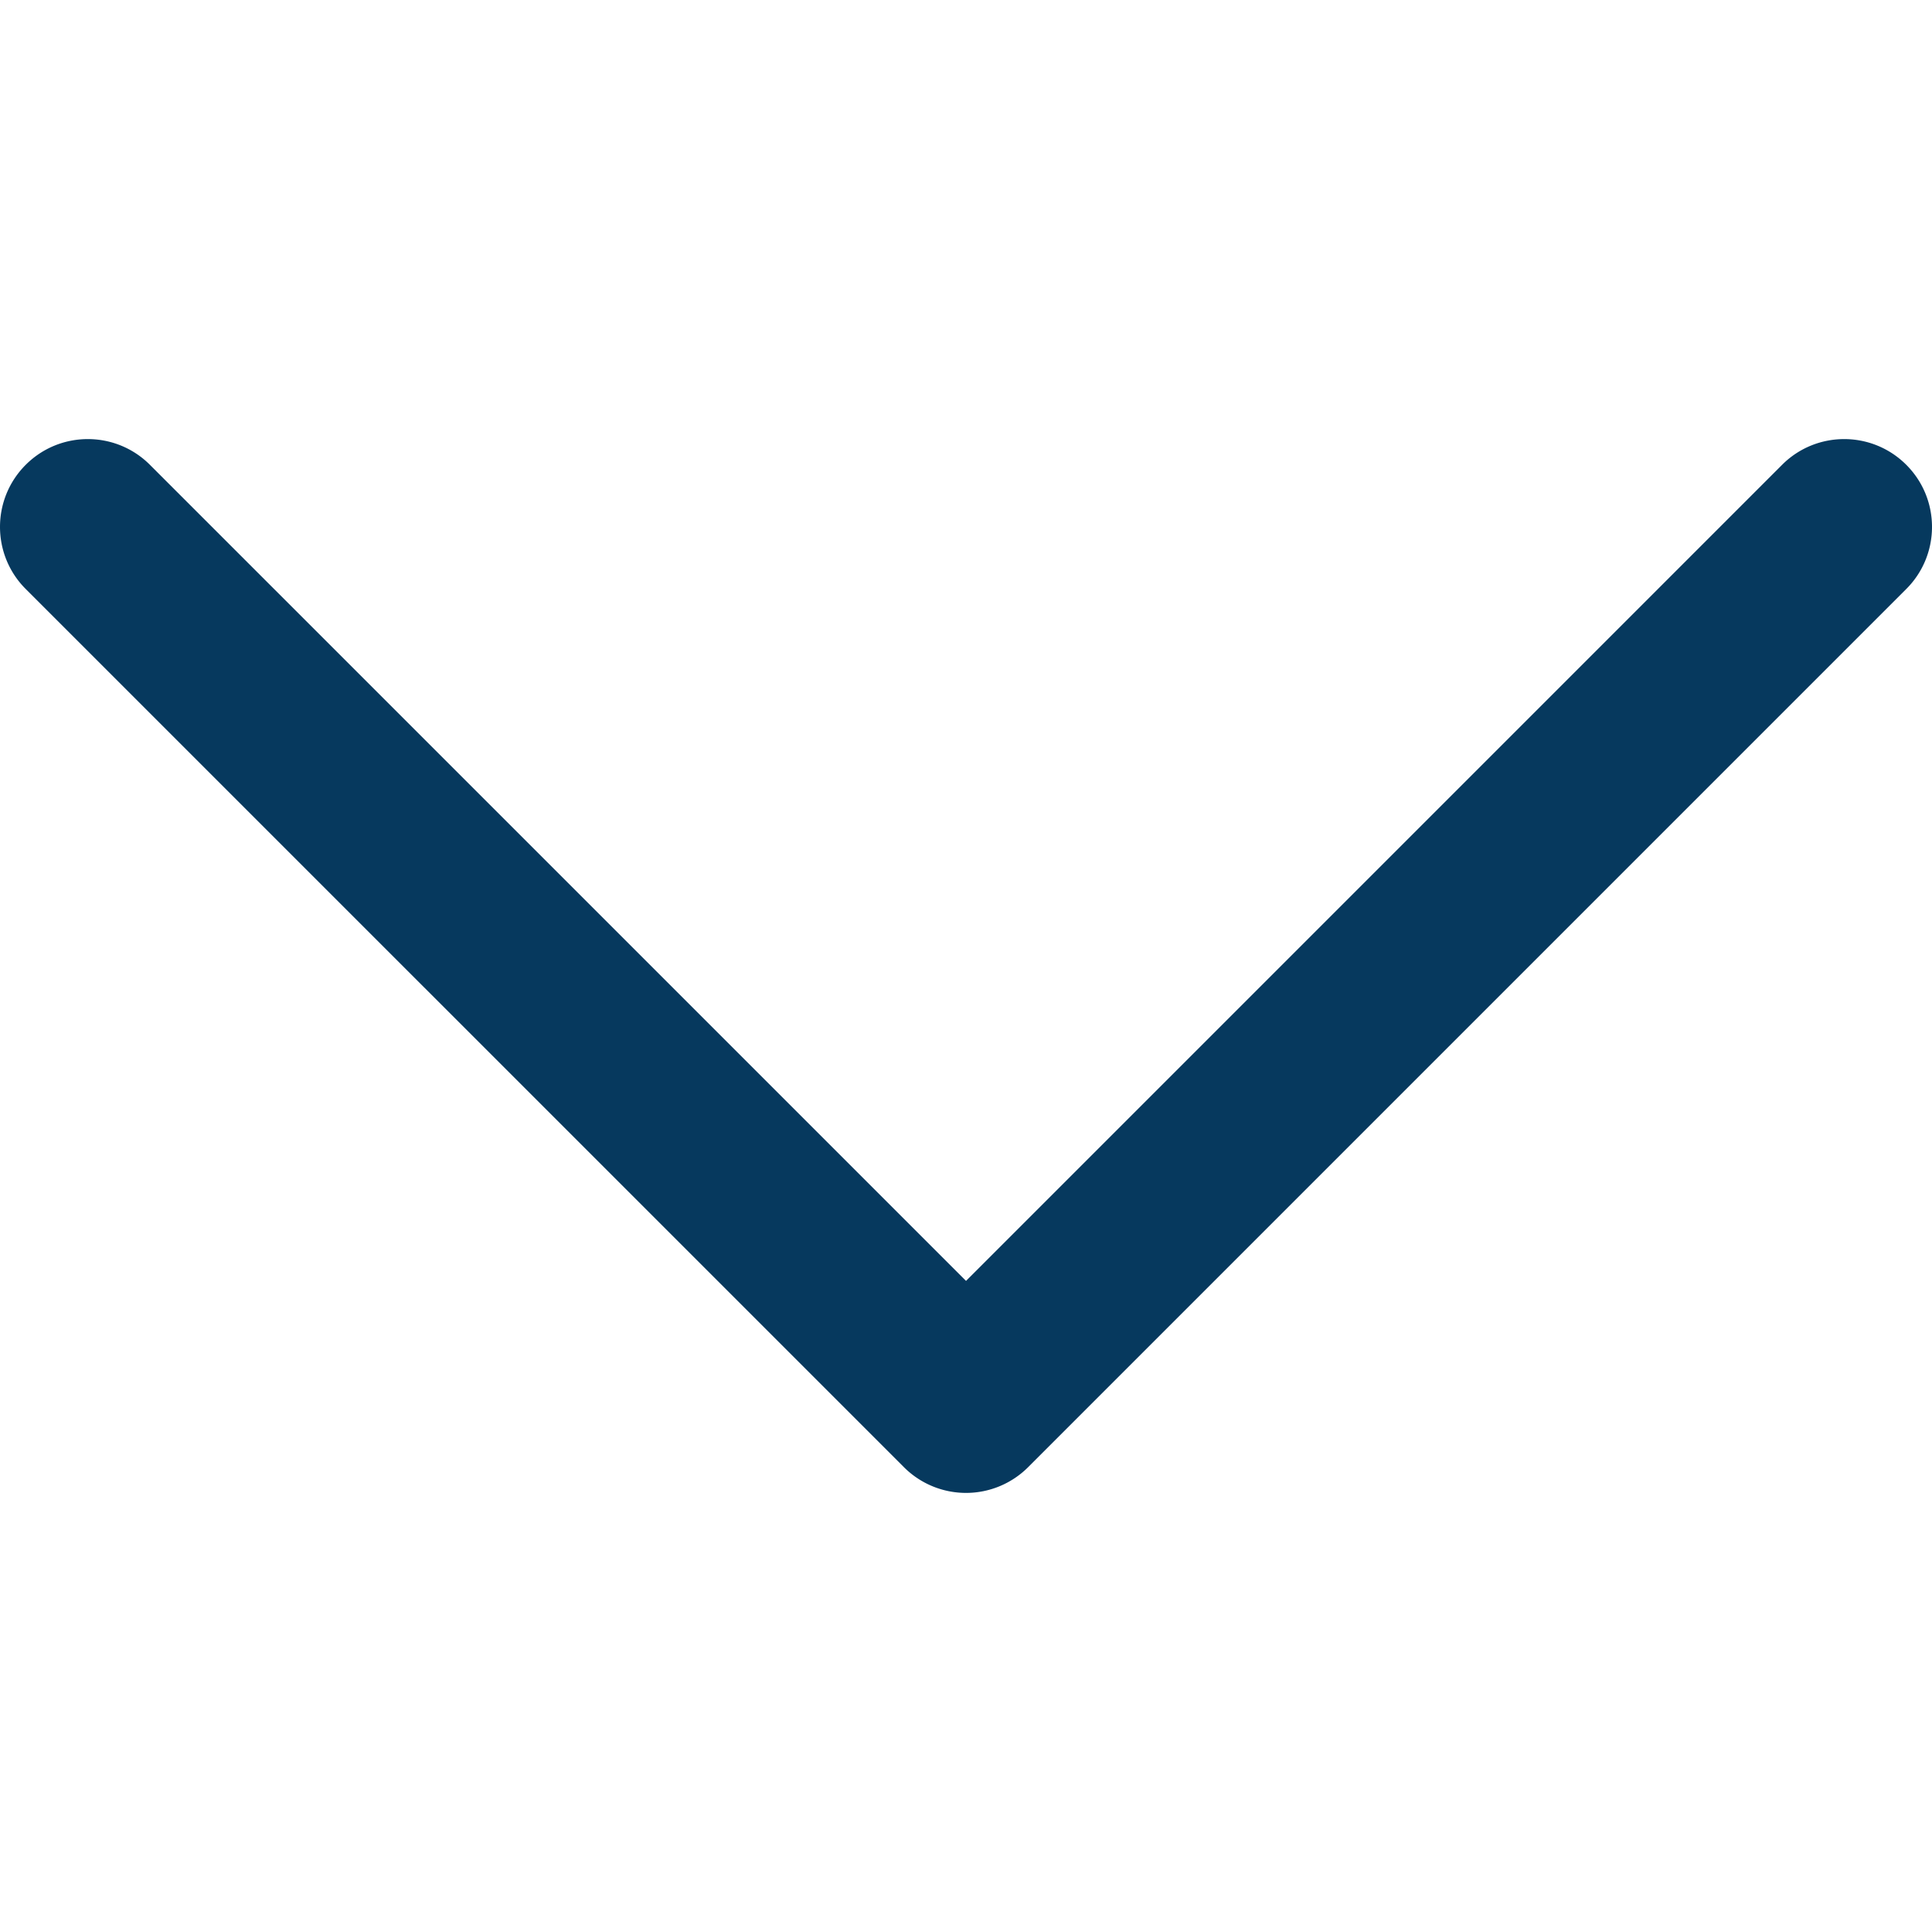
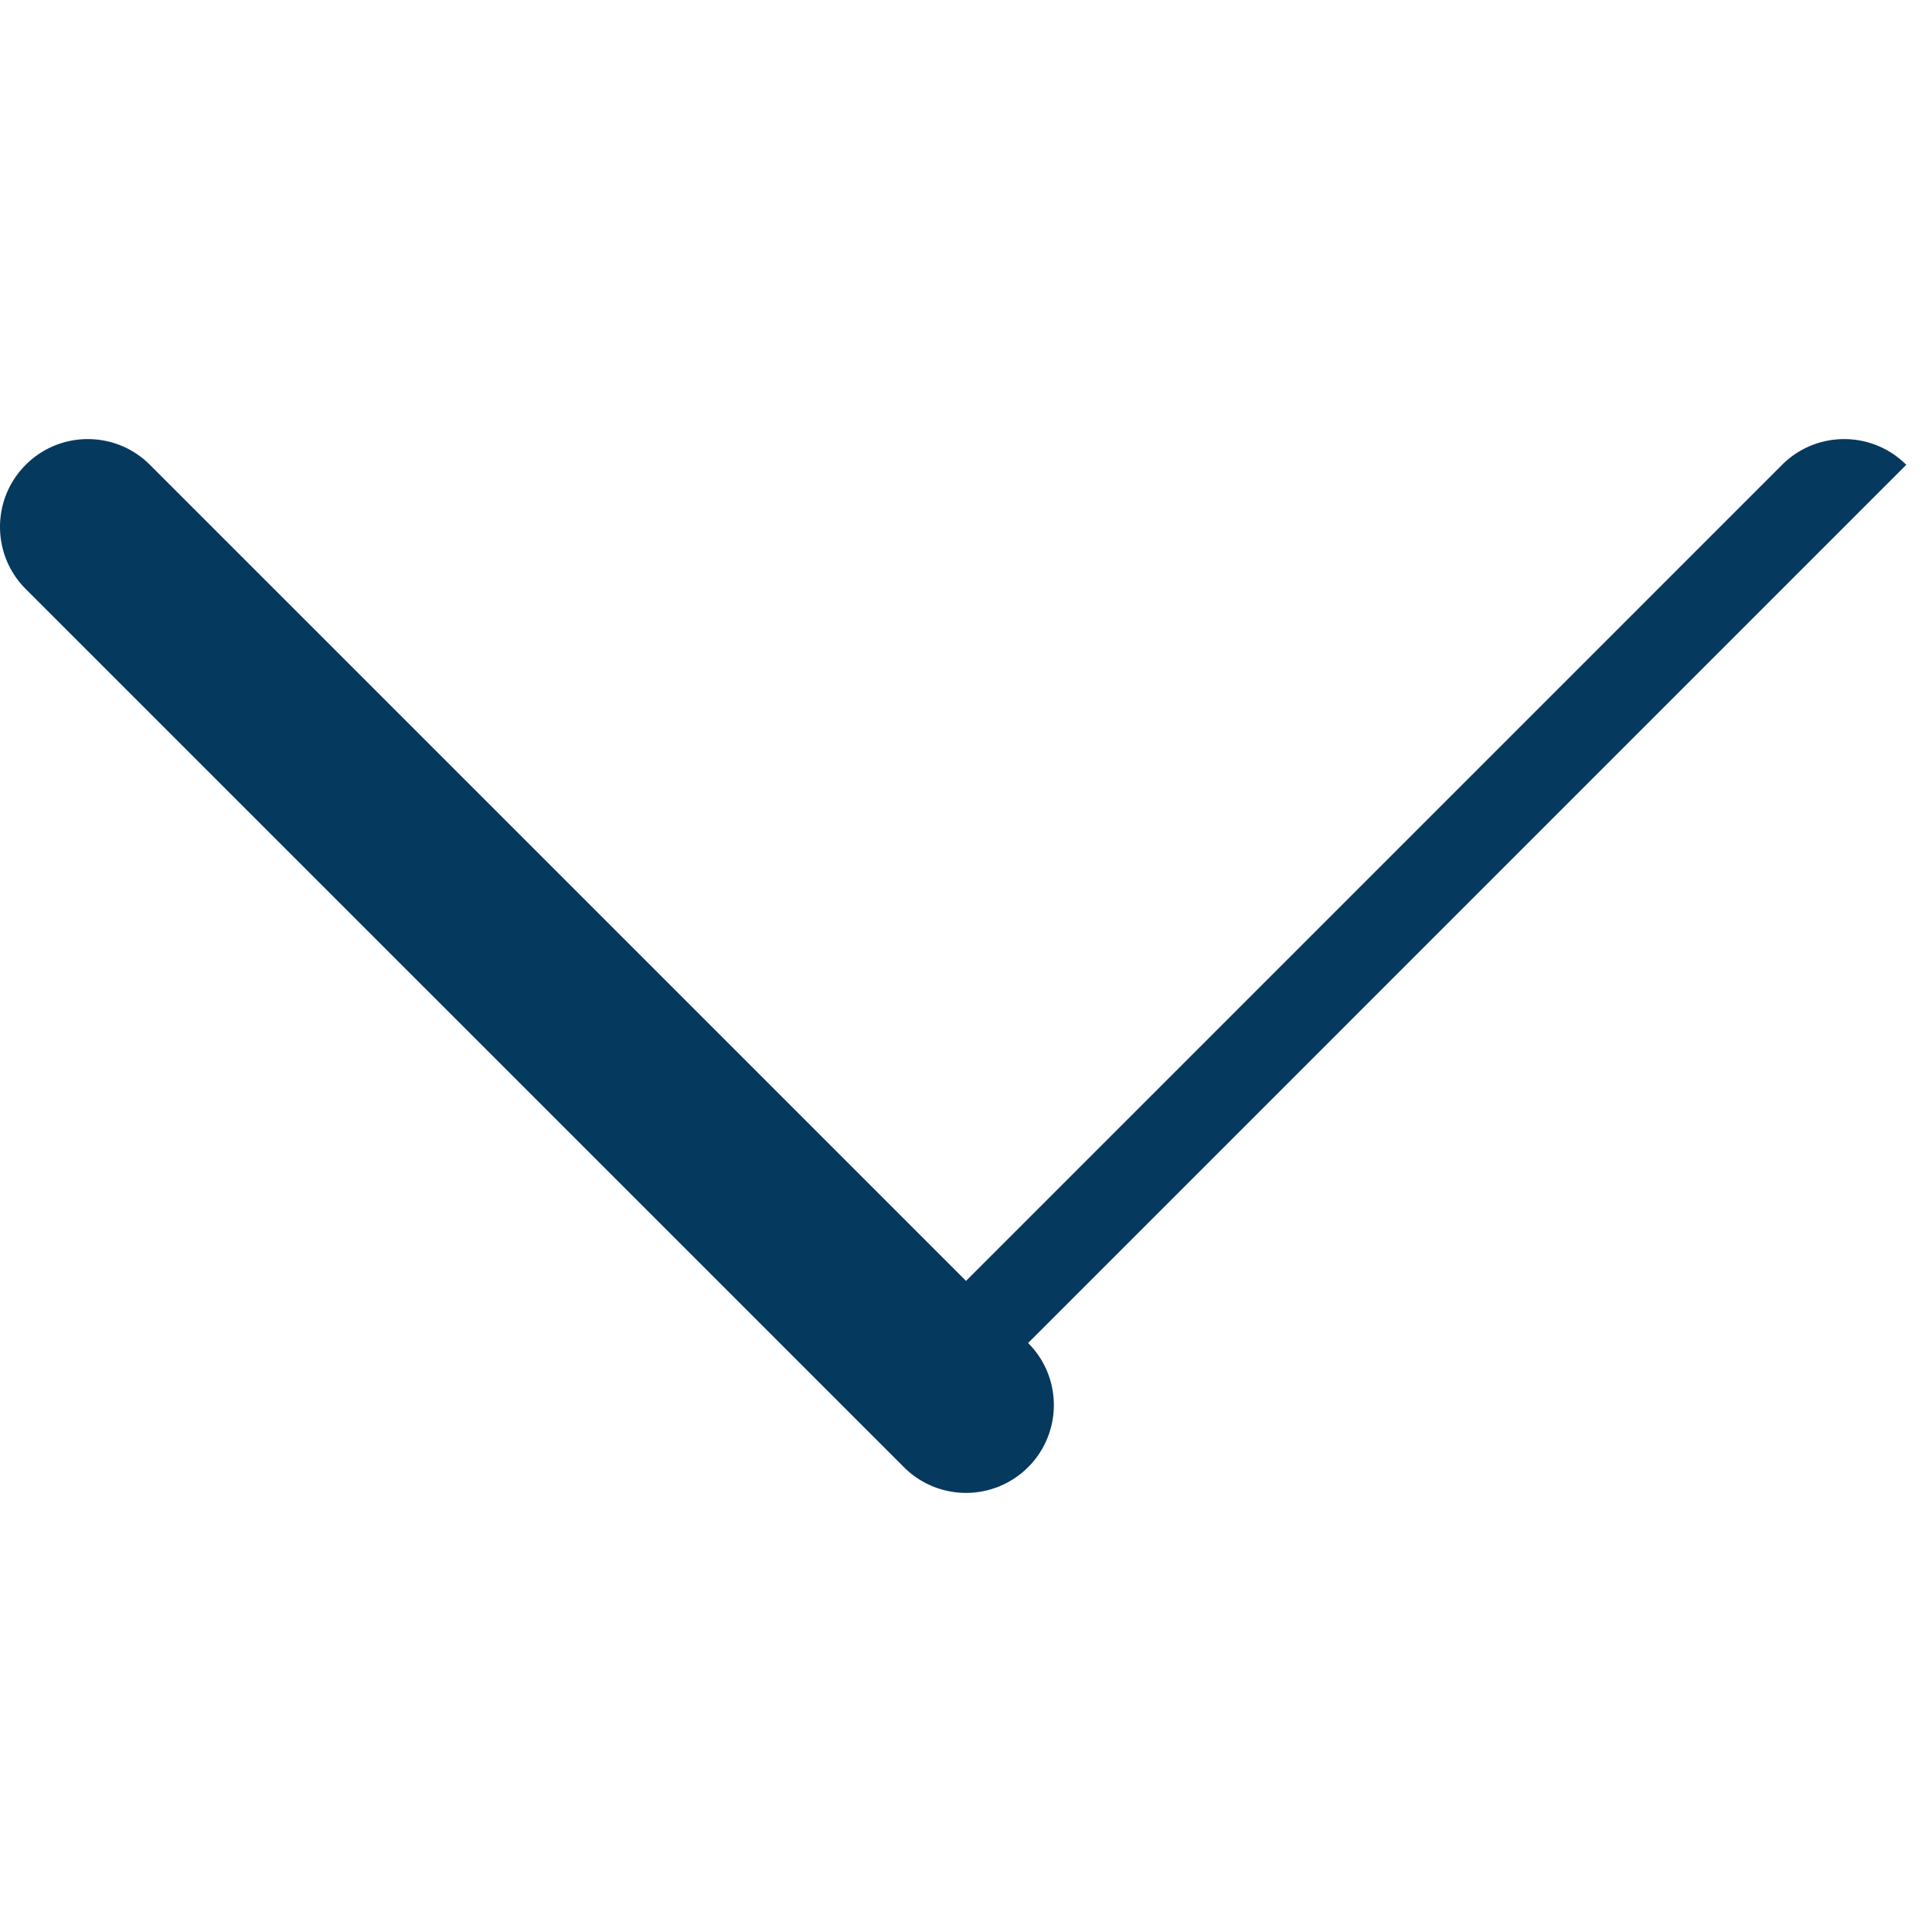
<svg xmlns="http://www.w3.org/2000/svg" xml:space="preserve" fill="#06395e" viewBox="0 0 330 330">
-   <path d="M325.607 79.393c-5.857-5.857-15.355-5.858-21.213.001l-139.39 139.393L25.607 79.393c-5.857-5.857-15.355-5.858-21.213.001-5.858 5.858-5.858 15.355 0 21.213l150.004 150a15 15 0 0 0 21.212-.001l149.996-150c5.859-5.857 5.859-15.355.001-21.213" />
+   <path d="M325.607 79.393c-5.857-5.857-15.355-5.858-21.213.001l-139.39 139.393L25.607 79.393c-5.857-5.857-15.355-5.858-21.213.001-5.858 5.858-5.858 15.355 0 21.213l150.004 150a15 15 0 0 0 21.212-.001c5.859-5.857 5.859-15.355.001-21.213" />
</svg>